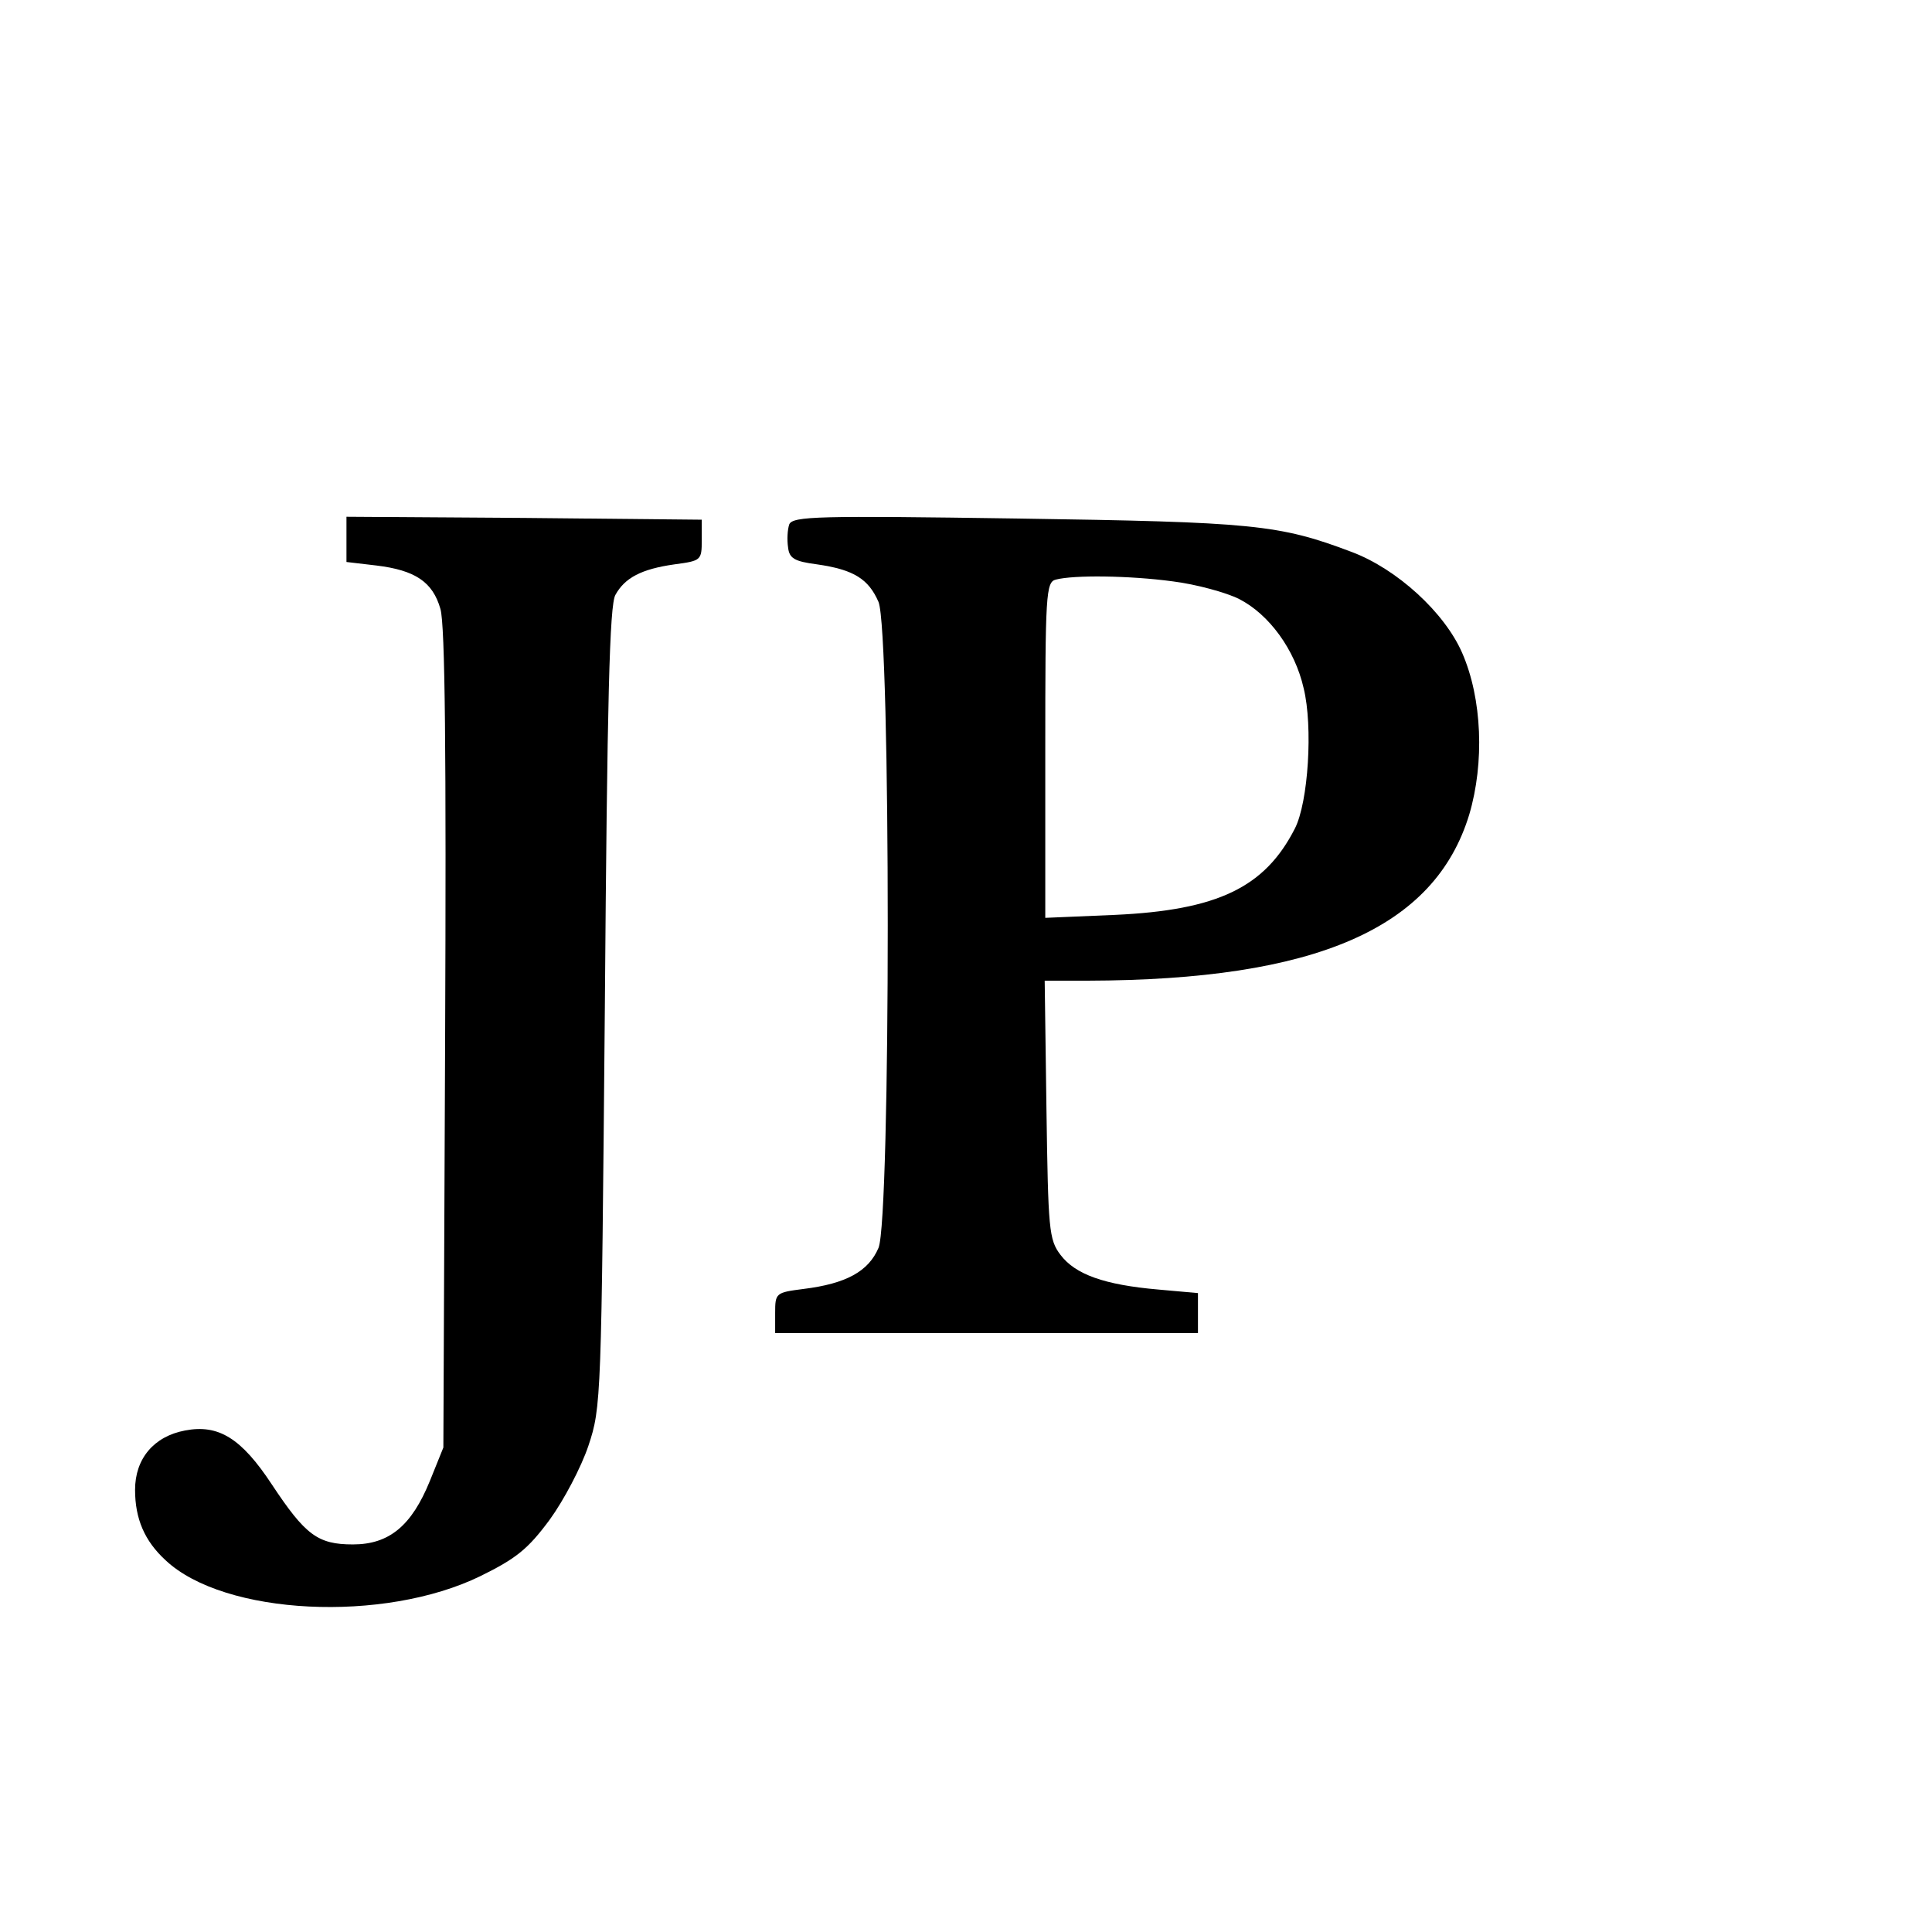
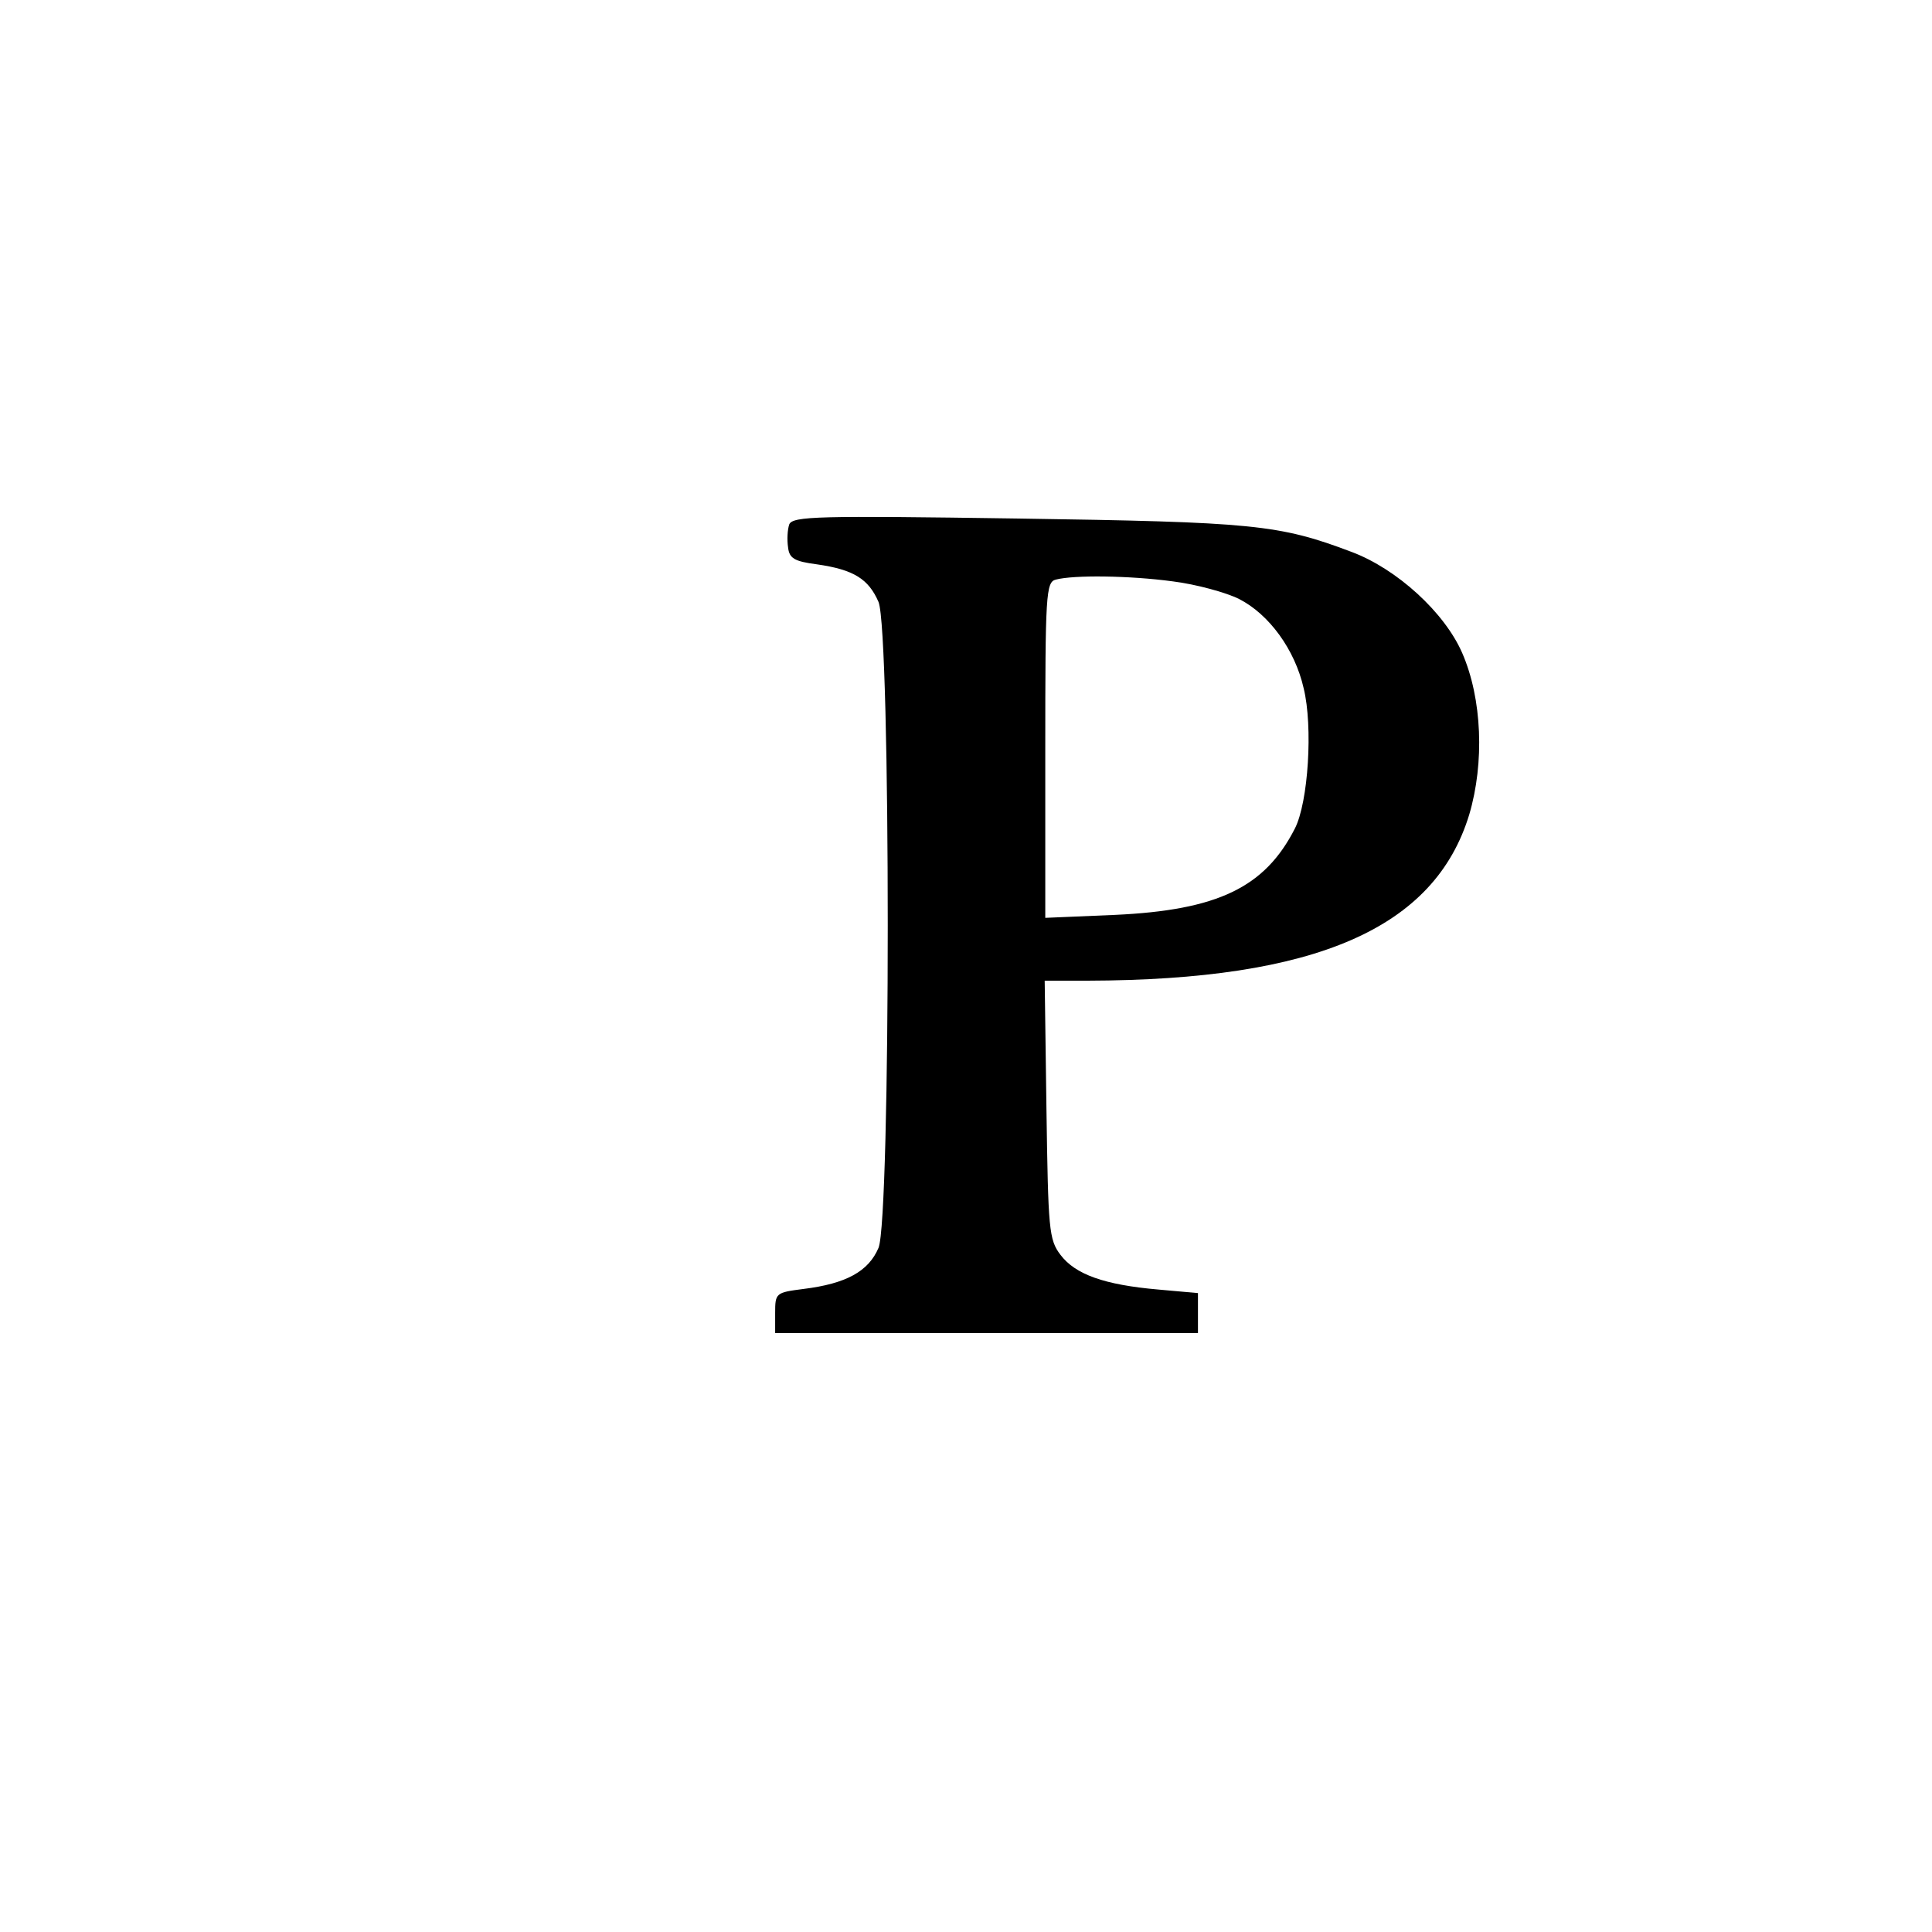
<svg xmlns="http://www.w3.org/2000/svg" version="1.0" width="329pt" height="329pt" viewBox="0 0 329 329" preserveAspectRatio="xMidYMid meet">
  <g transform="translate(0,329) scale(0.1,-0.1)" fill="#000000" stroke="none">
-     <path d="M590 2372 l0 -39 51 -6 c66 -8 96 -28 109 -74 8 -27 10 -249 8 -733 l-3 -695 -23 -57 c-31 -76 -69 -108 -131 -108 -60 0 -81 16 -138 102 -52 79 -91 103 -148 92 -53 -10 -85 -48 -85 -101 0 -49 16 -87 52 -120 100 -94 372 -107 536 -27 61 30 81 46 118 96 24 33 54 90 66 126 22 66 22 78 28 747 4 524 8 685 18 702 16 29 44 44 101 52 45 6 46 7 46 41 l0 35 -302 3 -303 2 0 -38z" />
    <path d="M1344 2397 c-3 -9 -4 -26 -2 -39 2 -19 11 -24 49 -29 63 -9 88 -25 105 -64 21 -51 21 -1050 0 -1100 -17 -40 -55 -61 -128 -70 -47 -6 -48 -7 -48 -41 l0 -34 360 0 360 0 0 34 0 34 -67 6 c-93 8 -142 26 -167 59 -20 26 -21 44 -24 248 l-3 219 73 0 c389 1 591 89 650 283 26 88 22 197 -12 275 -30 69 -111 143 -188 172 -124 47 -168 51 -569 57 -340 5 -383 4 -389 -10z m653 -97 c40 -5 91 -19 113 -30 51 -26 95 -86 110 -152 16 -65 8 -194 -15 -239 -51 -100 -131 -139 -307 -147 l-118 -5 0 286 c0 264 1 286 18 290 30 8 125 7 199 -3z" />
  </g>
</svg>